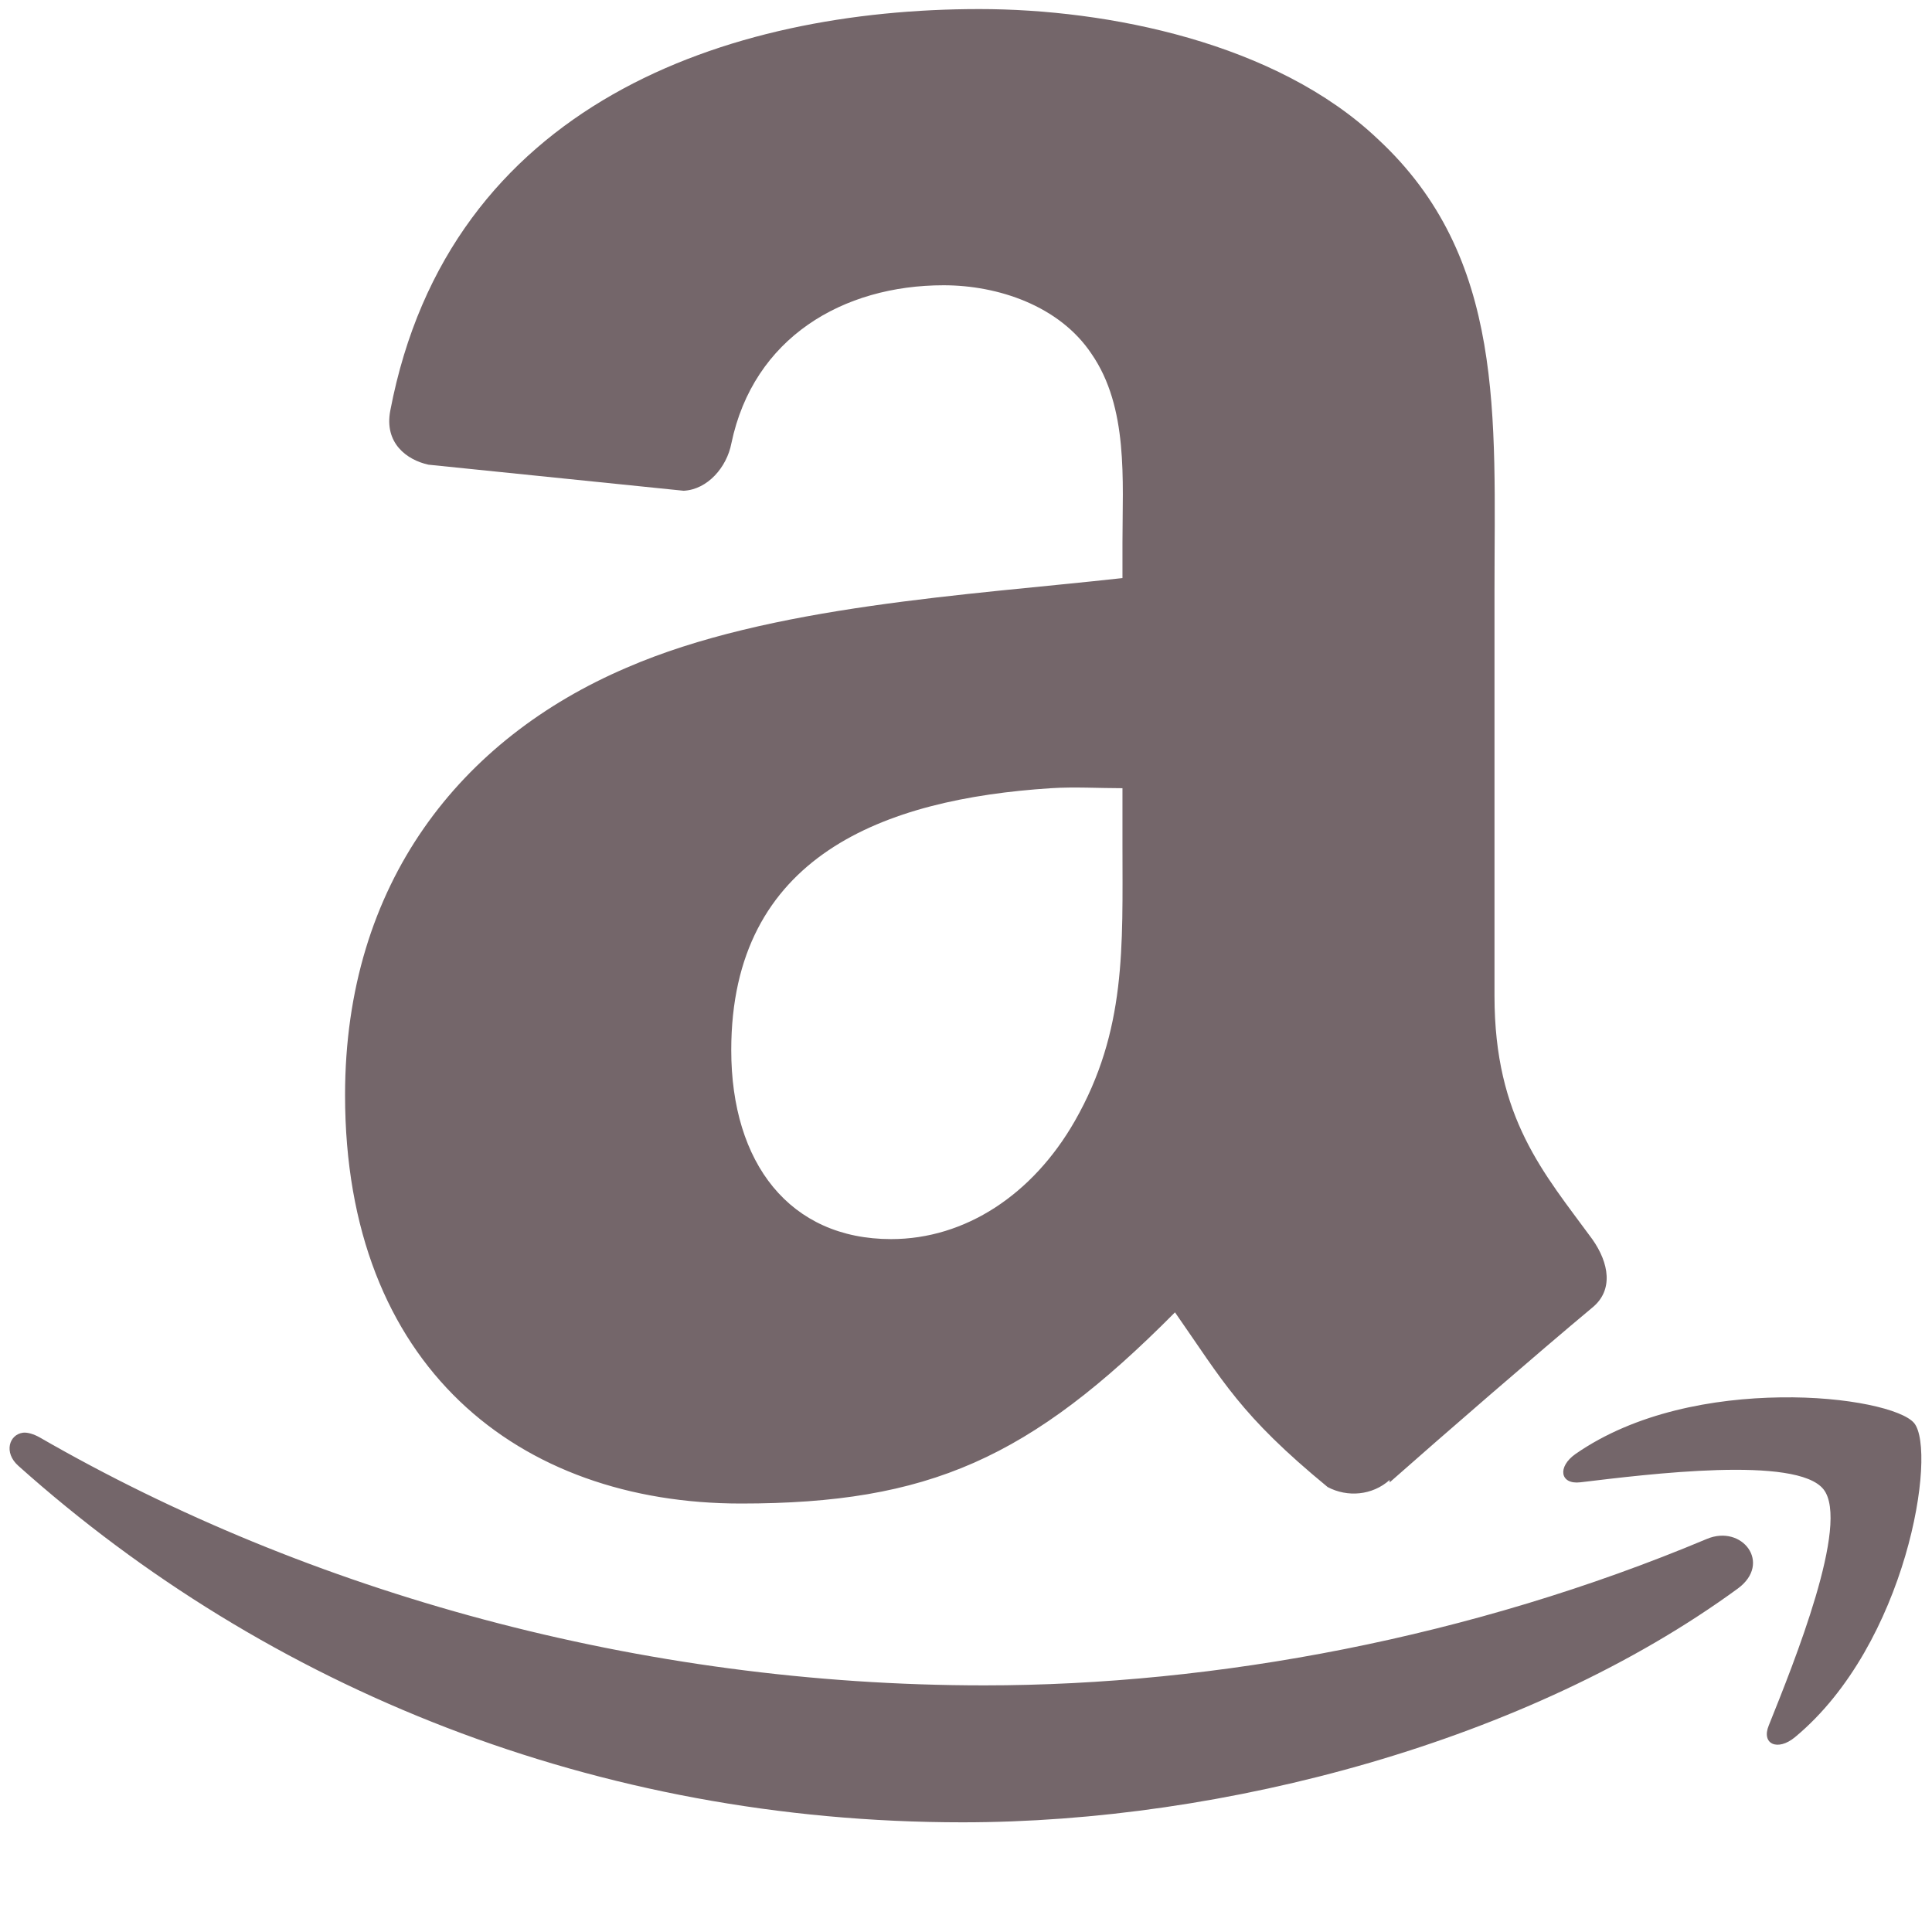
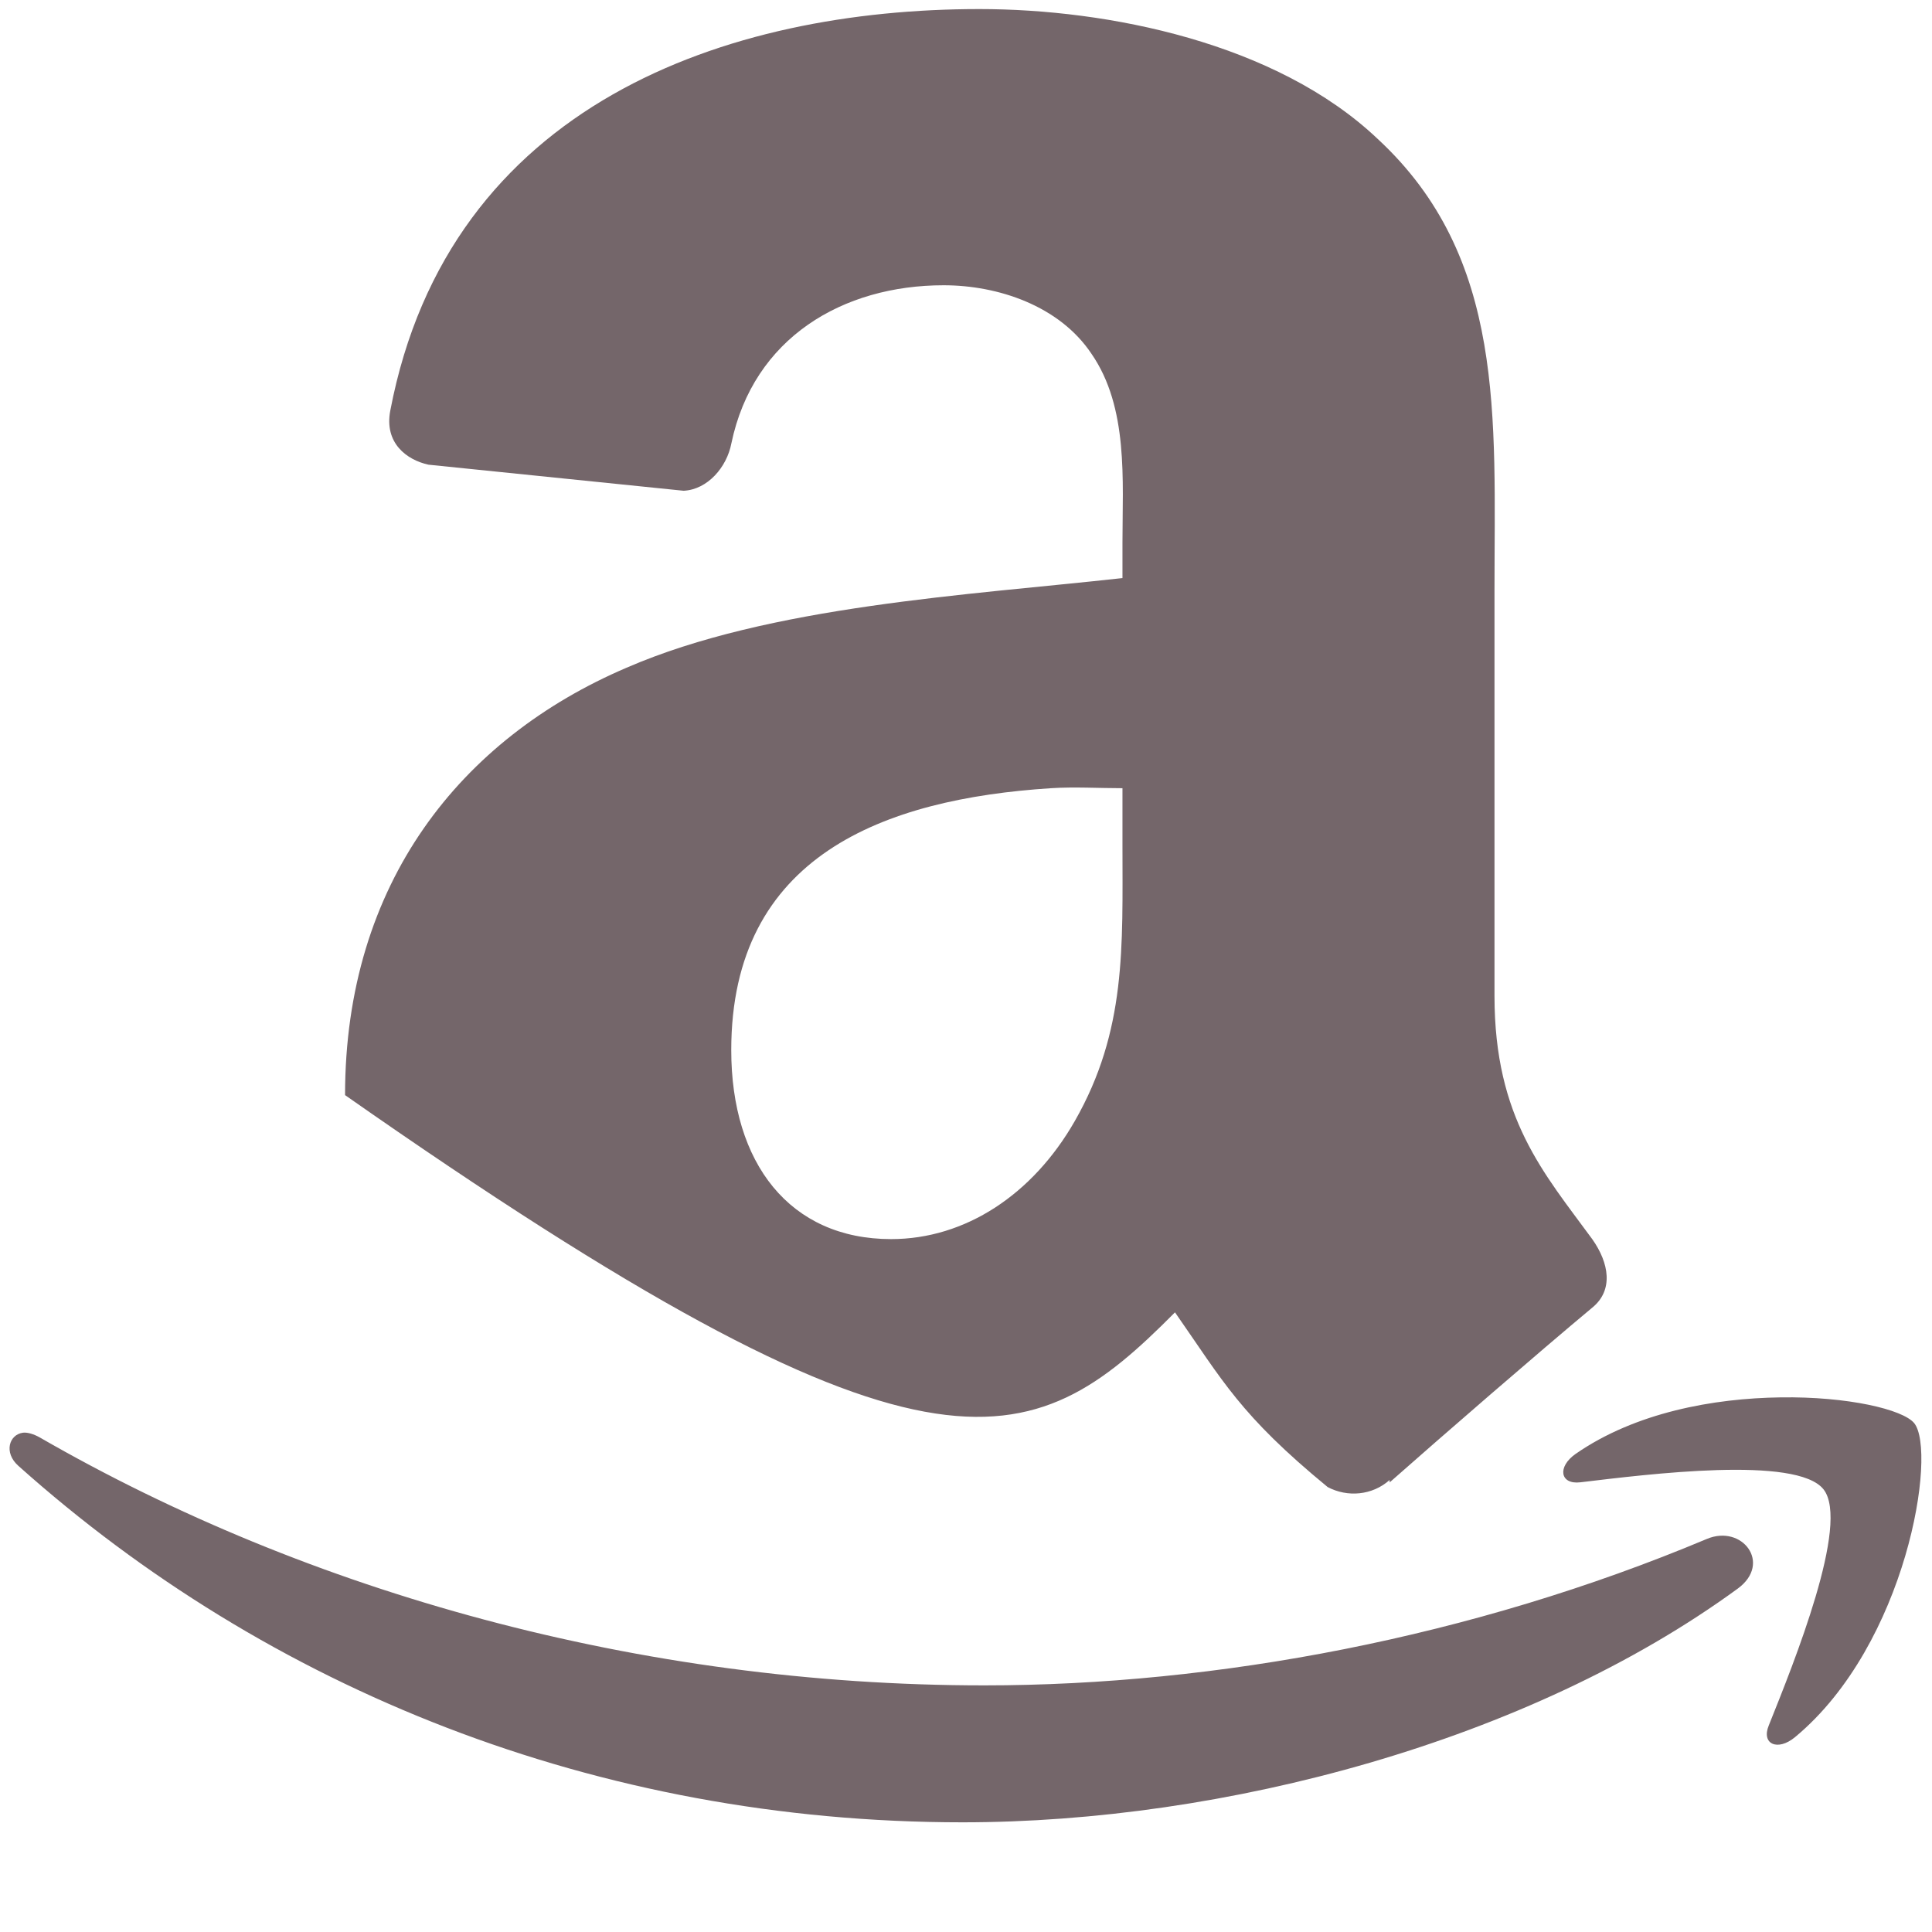
<svg xmlns="http://www.w3.org/2000/svg" width="75" zoomAndPan="magnify" viewBox="0 0 75 75" height="75" preserveAspectRatio="xMidYMid meet" version="1.0">
-   <path fill="rgb(45.49%, 39.999%, 41.57%)" d="M 38.02 0.352 C 28.266 0.352 17.434 4.004 15.152 15.934 C 14.906 17.203 15.793 17.855 16.633 18.039 L 26.539 19.051 C 27.473 19.004 28.215 18.133 28.391 17.215 C 29.246 13.105 32.727 11.074 36.633 11.074 C 38.738 11.074 41.125 11.867 42.371 13.734 C 43.812 15.82 43.574 18.648 43.574 21.066 L 43.574 22.441 C 37.629 23.102 29.879 23.508 24.32 25.922 C 17.895 28.672 13.395 34.273 13.395 42.512 C 13.395 53.055 20.137 58.367 28.762 58.367 C 36.051 58.367 39.988 56.617 45.613 50.945 C 47.473 53.609 48.133 54.926 51.539 57.727 C 52.305 58.133 53.27 58.055 53.945 57.453 L 53.945 57.547 C 55.988 55.742 59.723 52.504 61.812 50.762 C 62.645 50.086 62.465 49.027 61.812 48.105 C 59.938 45.543 58.016 43.418 58.016 38.664 L 58.016 22.898 C 58.016 16.199 58.465 10.004 53.48 5.391 C 49.543 1.656 43.004 0.352 38.02 0.352 Z M 40.797 30.598 C 41.723 30.539 42.645 30.598 43.574 30.598 L 43.574 32.797 C 43.574 36.75 43.734 40.004 41.723 43.52 C 40.09 46.375 37.469 48.102 34.594 48.102 C 30.66 48.102 28.387 45.16 28.387 40.766 C 28.387 33.211 34.328 31.016 40.797 30.598 Z M 69.121 54.246 C 66.527 54.281 63.488 54.828 61.164 56.441 C 60.449 56.941 60.555 57.637 61.348 57.543 C 63.965 57.23 69.75 56.5 70.789 57.816 C 71.828 59.137 69.637 64.555 68.664 66.98 C 68.363 67.711 69.012 67.992 69.68 67.438 C 74.035 63.828 75.199 56.344 74.309 55.246 C 73.867 54.711 71.723 54.207 69.121 54.246 Z M 0.895 55.617 C 0.352 55.688 0.137 56.391 0.711 56.902 C 10.391 65.559 23.16 70.742 37.371 70.742 C 47.508 70.742 59.34 67.602 67.461 61.668 C 68.801 60.684 67.629 59.164 66.258 59.742 C 57.152 63.566 47.207 65.426 38.207 65.426 C 24.863 65.426 11.988 61.82 1.543 55.801 C 1.312 55.672 1.074 55.598 0.895 55.617 Z M 0.895 55.617 " fill-opacity="1" fill-rule="nonzero" />
+   <path fill="rgb(45.49%, 39.999%, 41.57%)" d="M 38.02 0.352 C 28.266 0.352 17.434 4.004 15.152 15.934 C 14.906 17.203 15.793 17.855 16.633 18.039 L 26.539 19.051 C 27.473 19.004 28.215 18.133 28.391 17.215 C 29.246 13.105 32.727 11.074 36.633 11.074 C 38.738 11.074 41.125 11.867 42.371 13.734 C 43.812 15.82 43.574 18.648 43.574 21.066 L 43.574 22.441 C 37.629 23.102 29.879 23.508 24.32 25.922 C 17.895 28.672 13.395 34.273 13.395 42.512 C 36.051 58.367 39.988 56.617 45.613 50.945 C 47.473 53.609 48.133 54.926 51.539 57.727 C 52.305 58.133 53.27 58.055 53.945 57.453 L 53.945 57.547 C 55.988 55.742 59.723 52.504 61.812 50.762 C 62.645 50.086 62.465 49.027 61.812 48.105 C 59.938 45.543 58.016 43.418 58.016 38.664 L 58.016 22.898 C 58.016 16.199 58.465 10.004 53.48 5.391 C 49.543 1.656 43.004 0.352 38.02 0.352 Z M 40.797 30.598 C 41.723 30.539 42.645 30.598 43.574 30.598 L 43.574 32.797 C 43.574 36.75 43.734 40.004 41.723 43.52 C 40.09 46.375 37.469 48.102 34.594 48.102 C 30.66 48.102 28.387 45.16 28.387 40.766 C 28.387 33.211 34.328 31.016 40.797 30.598 Z M 69.121 54.246 C 66.527 54.281 63.488 54.828 61.164 56.441 C 60.449 56.941 60.555 57.637 61.348 57.543 C 63.965 57.23 69.75 56.5 70.789 57.816 C 71.828 59.137 69.637 64.555 68.664 66.98 C 68.363 67.711 69.012 67.992 69.68 67.438 C 74.035 63.828 75.199 56.344 74.309 55.246 C 73.867 54.711 71.723 54.207 69.121 54.246 Z M 0.895 55.617 C 0.352 55.688 0.137 56.391 0.711 56.902 C 10.391 65.559 23.16 70.742 37.371 70.742 C 47.508 70.742 59.34 67.602 67.461 61.668 C 68.801 60.684 67.629 59.164 66.258 59.742 C 57.152 63.566 47.207 65.426 38.207 65.426 C 24.863 65.426 11.988 61.82 1.543 55.801 C 1.312 55.672 1.074 55.598 0.895 55.617 Z M 0.895 55.617 " fill-opacity="1" fill-rule="nonzero" />
</svg>